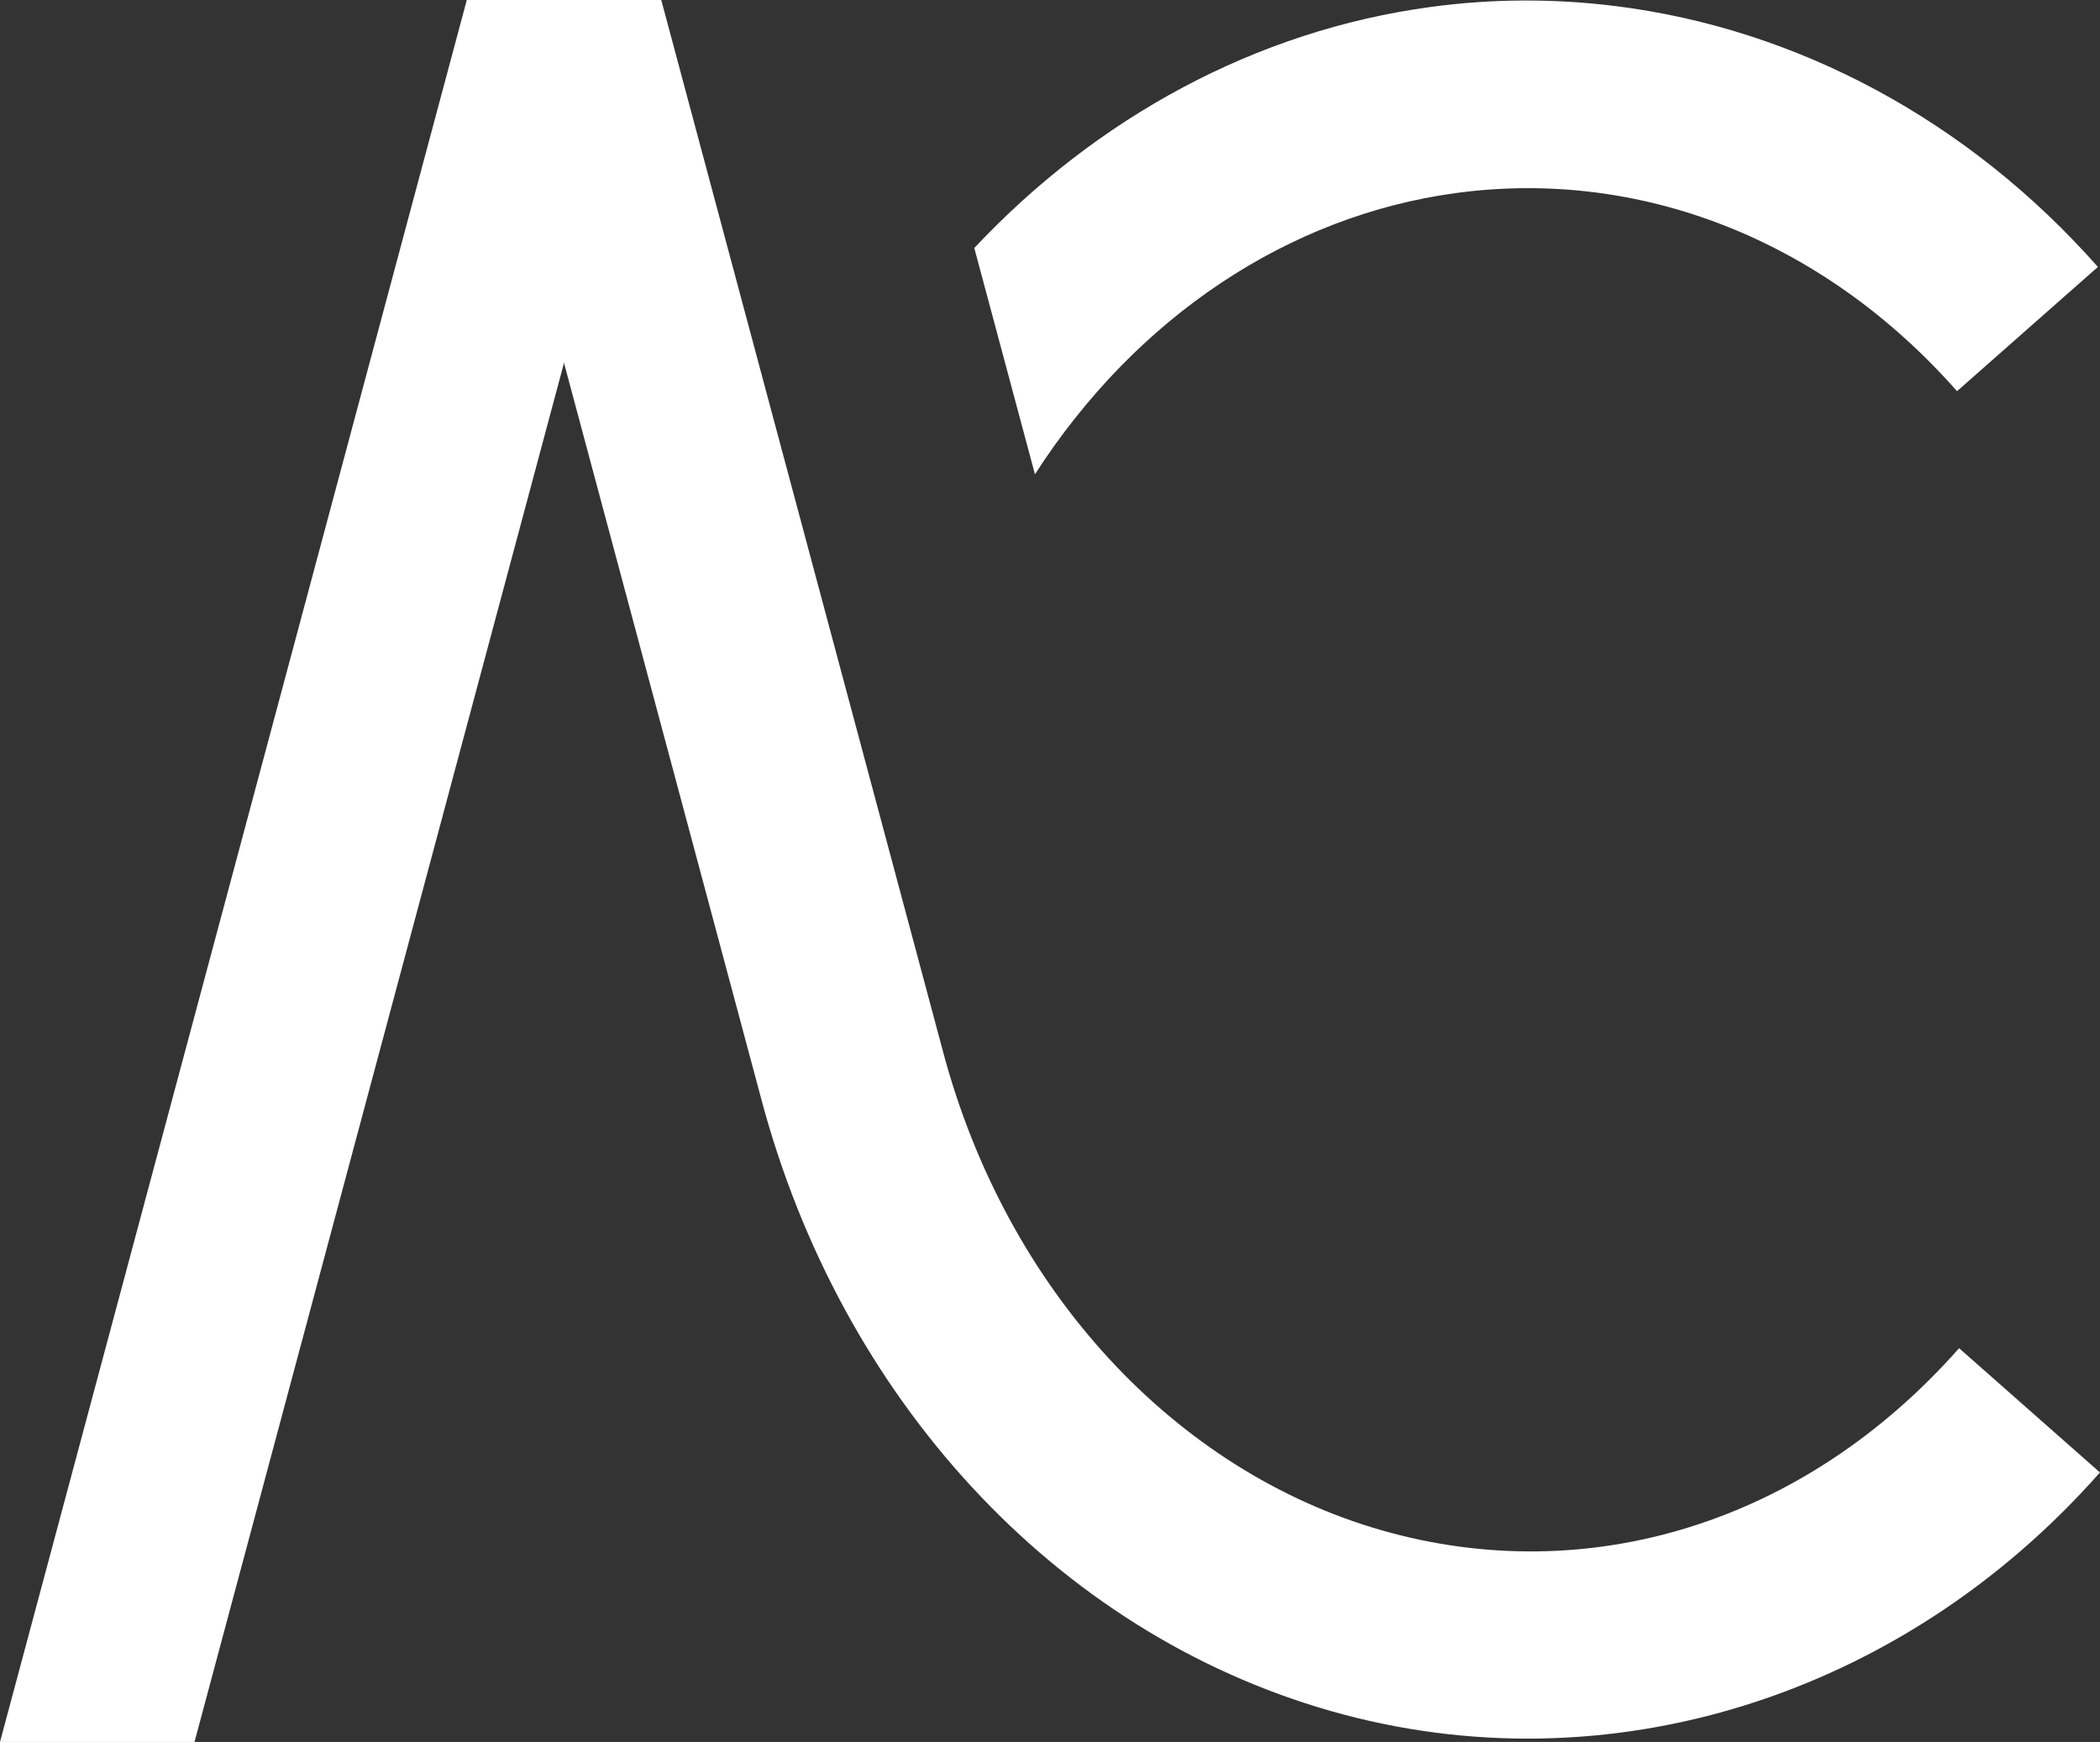
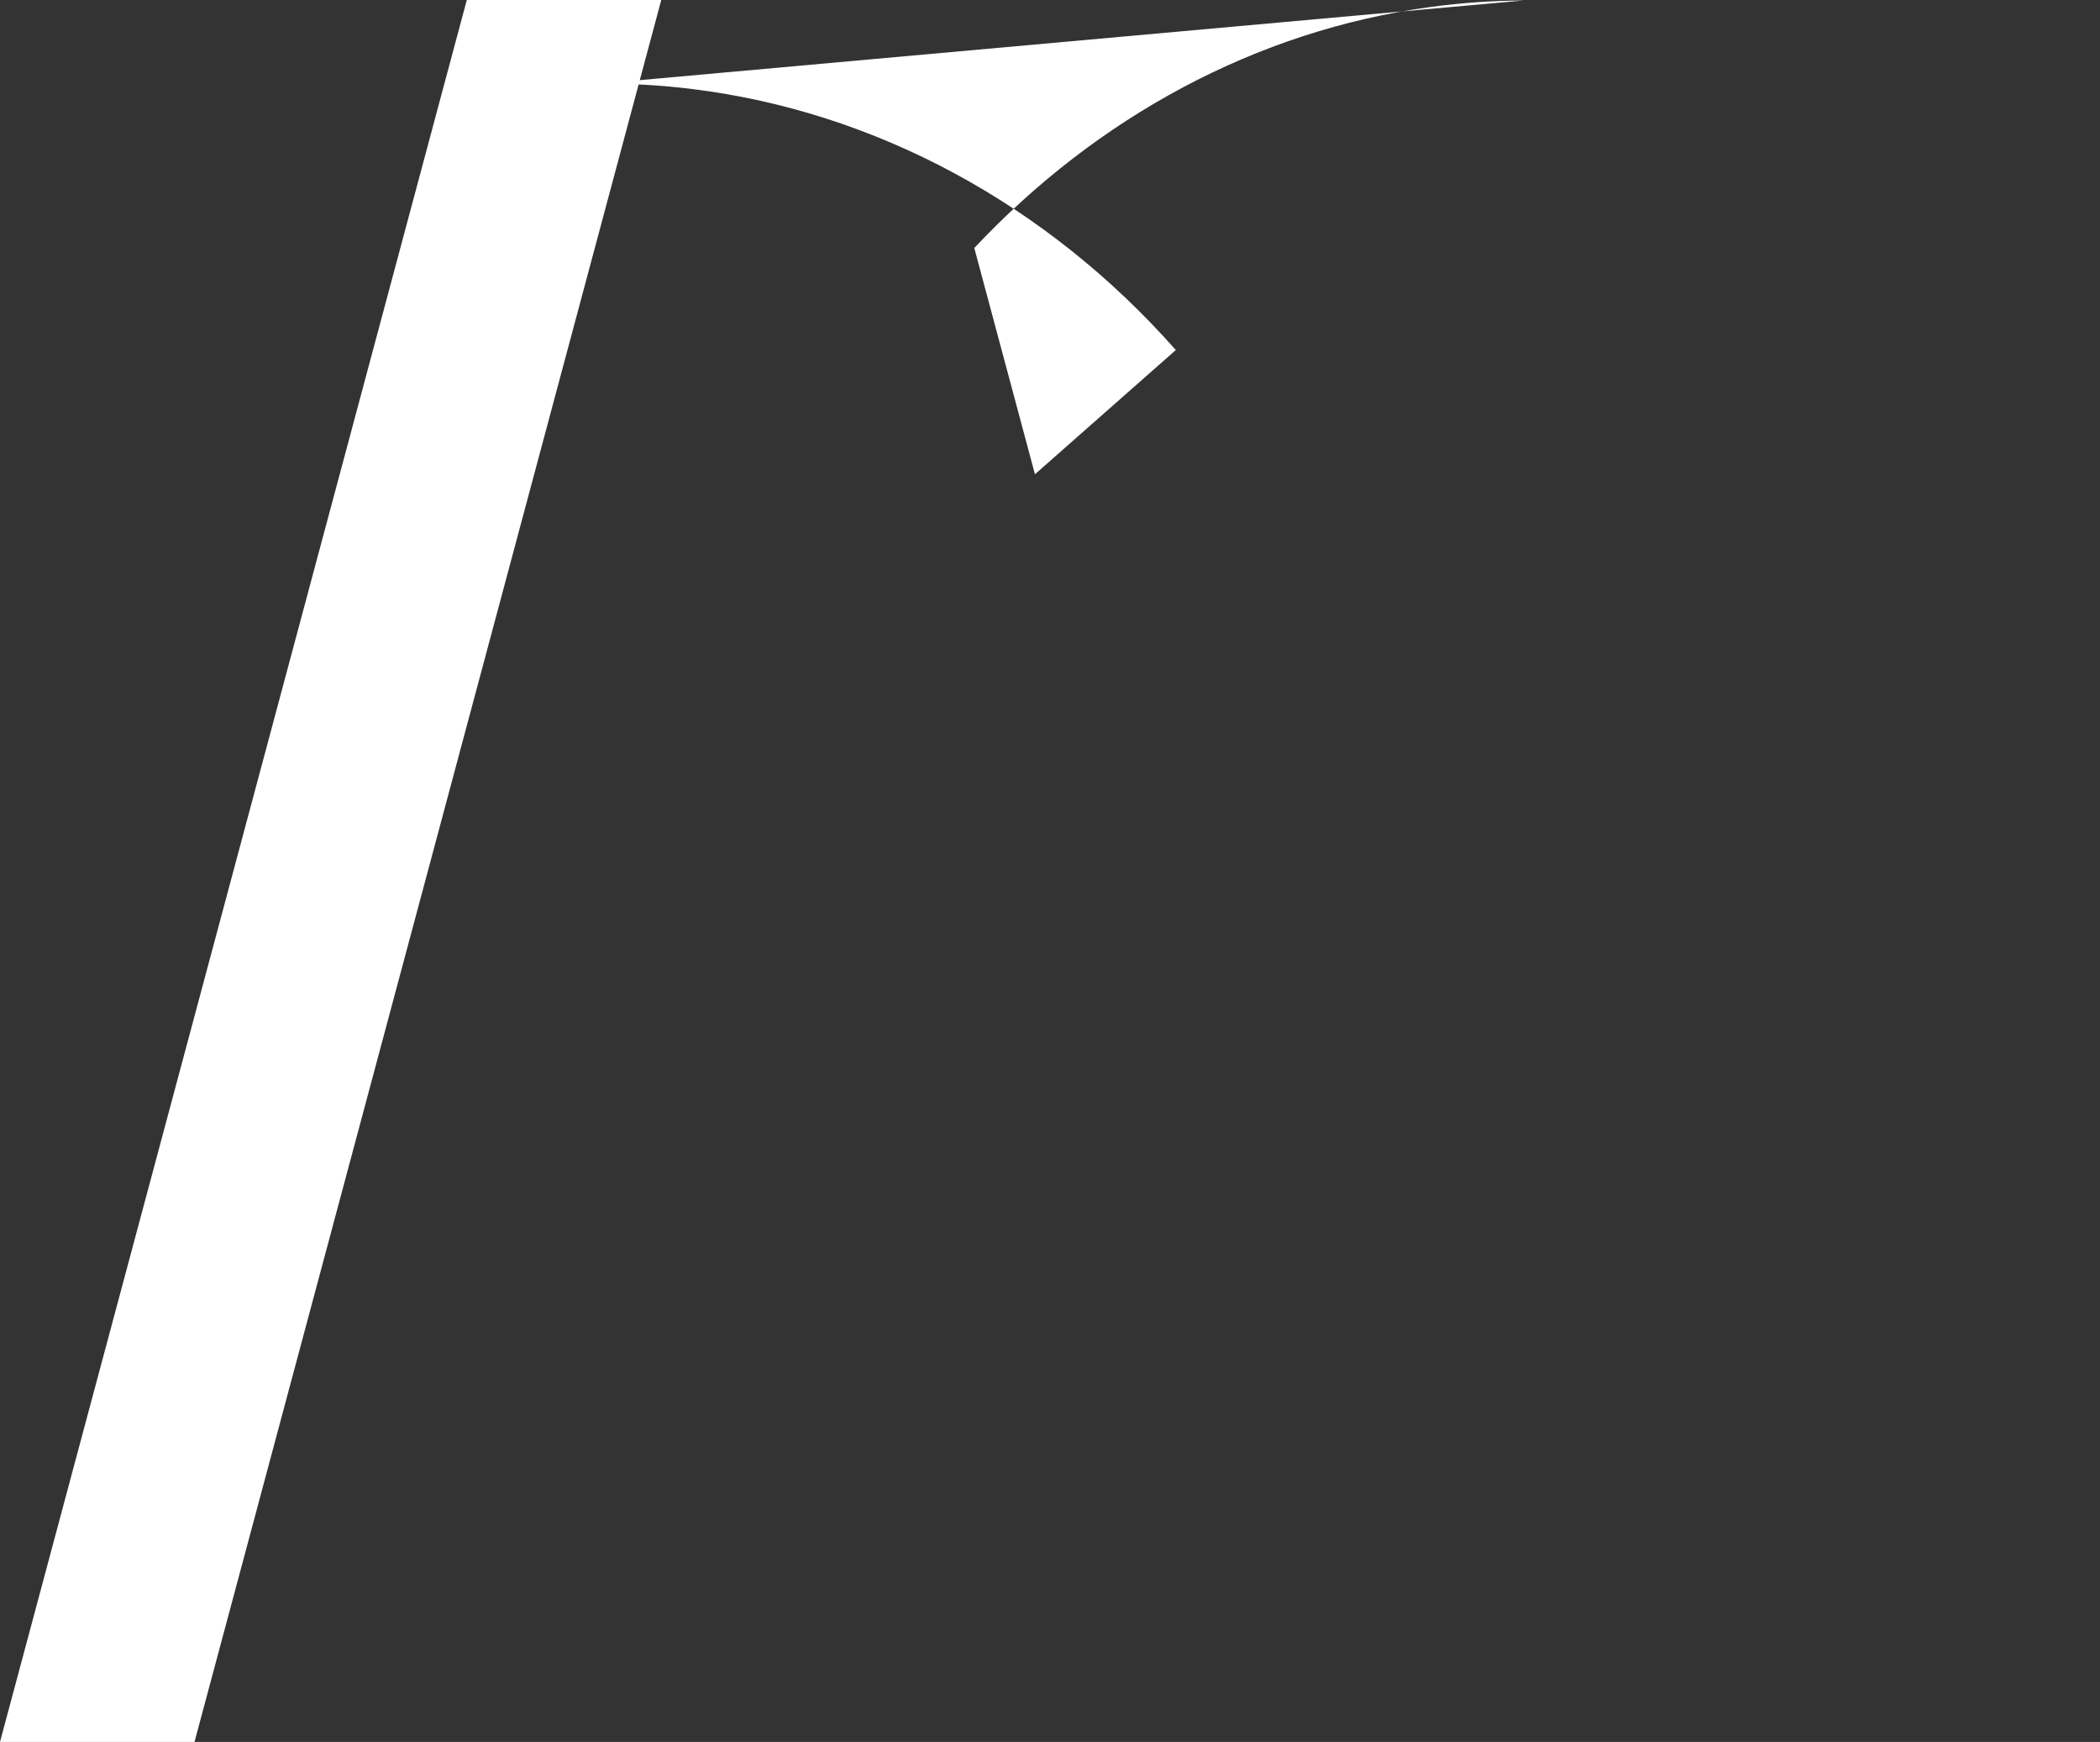
<svg xmlns="http://www.w3.org/2000/svg" width="49.999mm" height="41.478mm" viewBox="0 0 49.999 41.478" version="1.1" id="svg3993">
  <rect x="0" y="0" width="49.999" height="41.478" fill="#333333" stroke="none" />
  <defs id="defs3987" />
  <g id="layer1" transform="translate(-74.501,-61.542)" style="fill:#ffffff">
-     <path style="color:#000000;fill:#ffffff;-inkscape-stroke:none" d="M 96.945,86.549 90.245,61.542 h -4.631 l 7.008,26.153 c 1.886,7.111 6.976,12.708 13.563,14.588 6.587,1.88 13.609,-0.349 18.314,-5.68 l -3.354,-2.959 c -3.677,4.165 -8.826,5.74 -13.734,4.34 -4.908,-1.401 -8.942,-5.686 -10.467,-11.436 z" id="path4113-8-0-6-0" />
-     <path style="color:#000000;font-style:normal;font-variant:normal;font-weight:normal;font-stretch:normal;font-size:medium;line-height:normal;font-family:sans-serif;font-variant-ligatures:normal;font-variant-position:normal;font-variant-caps:normal;font-variant-numeric:normal;font-variant-alternates:normal;font-feature-settings:normal;text-indent:0;text-align:start;text-decoration:none;text-decoration-line:none;text-decoration-style:solid;text-decoration-color:#000000;letter-spacing:normal;word-spacing:normal;text-transform:none;writing-mode:lr-tb;direction:ltr;text-orientation:mixed;dominant-baseline:auto;baseline-shift:baseline;text-anchor:start;white-space:normal;shape-padding:0;clip-rule:nonzero;display:inline;overflow:visible;visibility:visible;opacity:1;isolation:auto;mix-blend-mode:normal;color-interpolation:sRGB;color-interpolation-filters:linearRGB;solid-color:#000000;solid-opacity:1;vector-effect:none;fill:#ffffff;fill-opacity:1;fill-rule:nonzero;stroke:none;stroke-width:4.472;stroke-linecap:butt;stroke-linejoin:miter;stroke-miterlimit:4;stroke-dasharray:none;stroke-dashoffset:0;stroke-opacity:1;color-rendering:auto;image-rendering:auto;shape-rendering:auto;text-rendering:auto;enable-background:accumulate" d="m 110.768,61.554 c -0.734,0.003 -1.47,0.054 -2.207,0.154 -4.153,0.563 -7.939,2.626 -10.863,5.739 l 1.444,5.388 c 2.42,-3.76 6.054,-6.158 10.021,-6.696 4.365,-0.592 8.729,1.088 11.933,4.717 l 3.354,-2.958 c -3.077,-3.485 -7.16,-5.674 -11.496,-6.213 -0.723,-0.09 -1.453,-0.134 -2.186,-0.131 z" id="path4113-8-0-6-0-4" />
+     <path style="color:#000000;font-style:normal;font-variant:normal;font-weight:normal;font-stretch:normal;font-size:medium;line-height:normal;font-family:sans-serif;font-variant-ligatures:normal;font-variant-position:normal;font-variant-caps:normal;font-variant-numeric:normal;font-variant-alternates:normal;font-feature-settings:normal;text-indent:0;text-align:start;text-decoration:none;text-decoration-line:none;text-decoration-style:solid;text-decoration-color:#000000;letter-spacing:normal;word-spacing:normal;text-transform:none;writing-mode:lr-tb;direction:ltr;text-orientation:mixed;dominant-baseline:auto;baseline-shift:baseline;text-anchor:start;white-space:normal;shape-padding:0;clip-rule:nonzero;display:inline;overflow:visible;visibility:visible;opacity:1;isolation:auto;mix-blend-mode:normal;color-interpolation:sRGB;color-interpolation-filters:linearRGB;solid-color:#000000;solid-opacity:1;vector-effect:none;fill:#ffffff;fill-opacity:1;fill-rule:nonzero;stroke:none;stroke-width:4.472;stroke-linecap:butt;stroke-linejoin:miter;stroke-miterlimit:4;stroke-dasharray:none;stroke-dashoffset:0;stroke-opacity:1;color-rendering:auto;image-rendering:auto;shape-rendering:auto;text-rendering:auto;enable-background:accumulate" d="m 110.768,61.554 c -0.734,0.003 -1.47,0.054 -2.207,0.154 -4.153,0.563 -7.939,2.626 -10.863,5.739 l 1.444,5.388 l 3.354,-2.958 c -3.077,-3.485 -7.16,-5.674 -11.496,-6.213 -0.723,-0.09 -1.453,-0.134 -2.186,-0.131 z" id="path4113-8-0-6-0-4" />
    <path style="fill:#ffffff;fill-opacity:1;stroke-width:4.472;stroke-miterlimit:4;stroke-dasharray:none" d="M 90.245,61.542 79.132,103.02 H 74.501 L 85.615,61.542 Z" id="rect3995-1-9-8-8-1-3" />
  </g>
</svg>